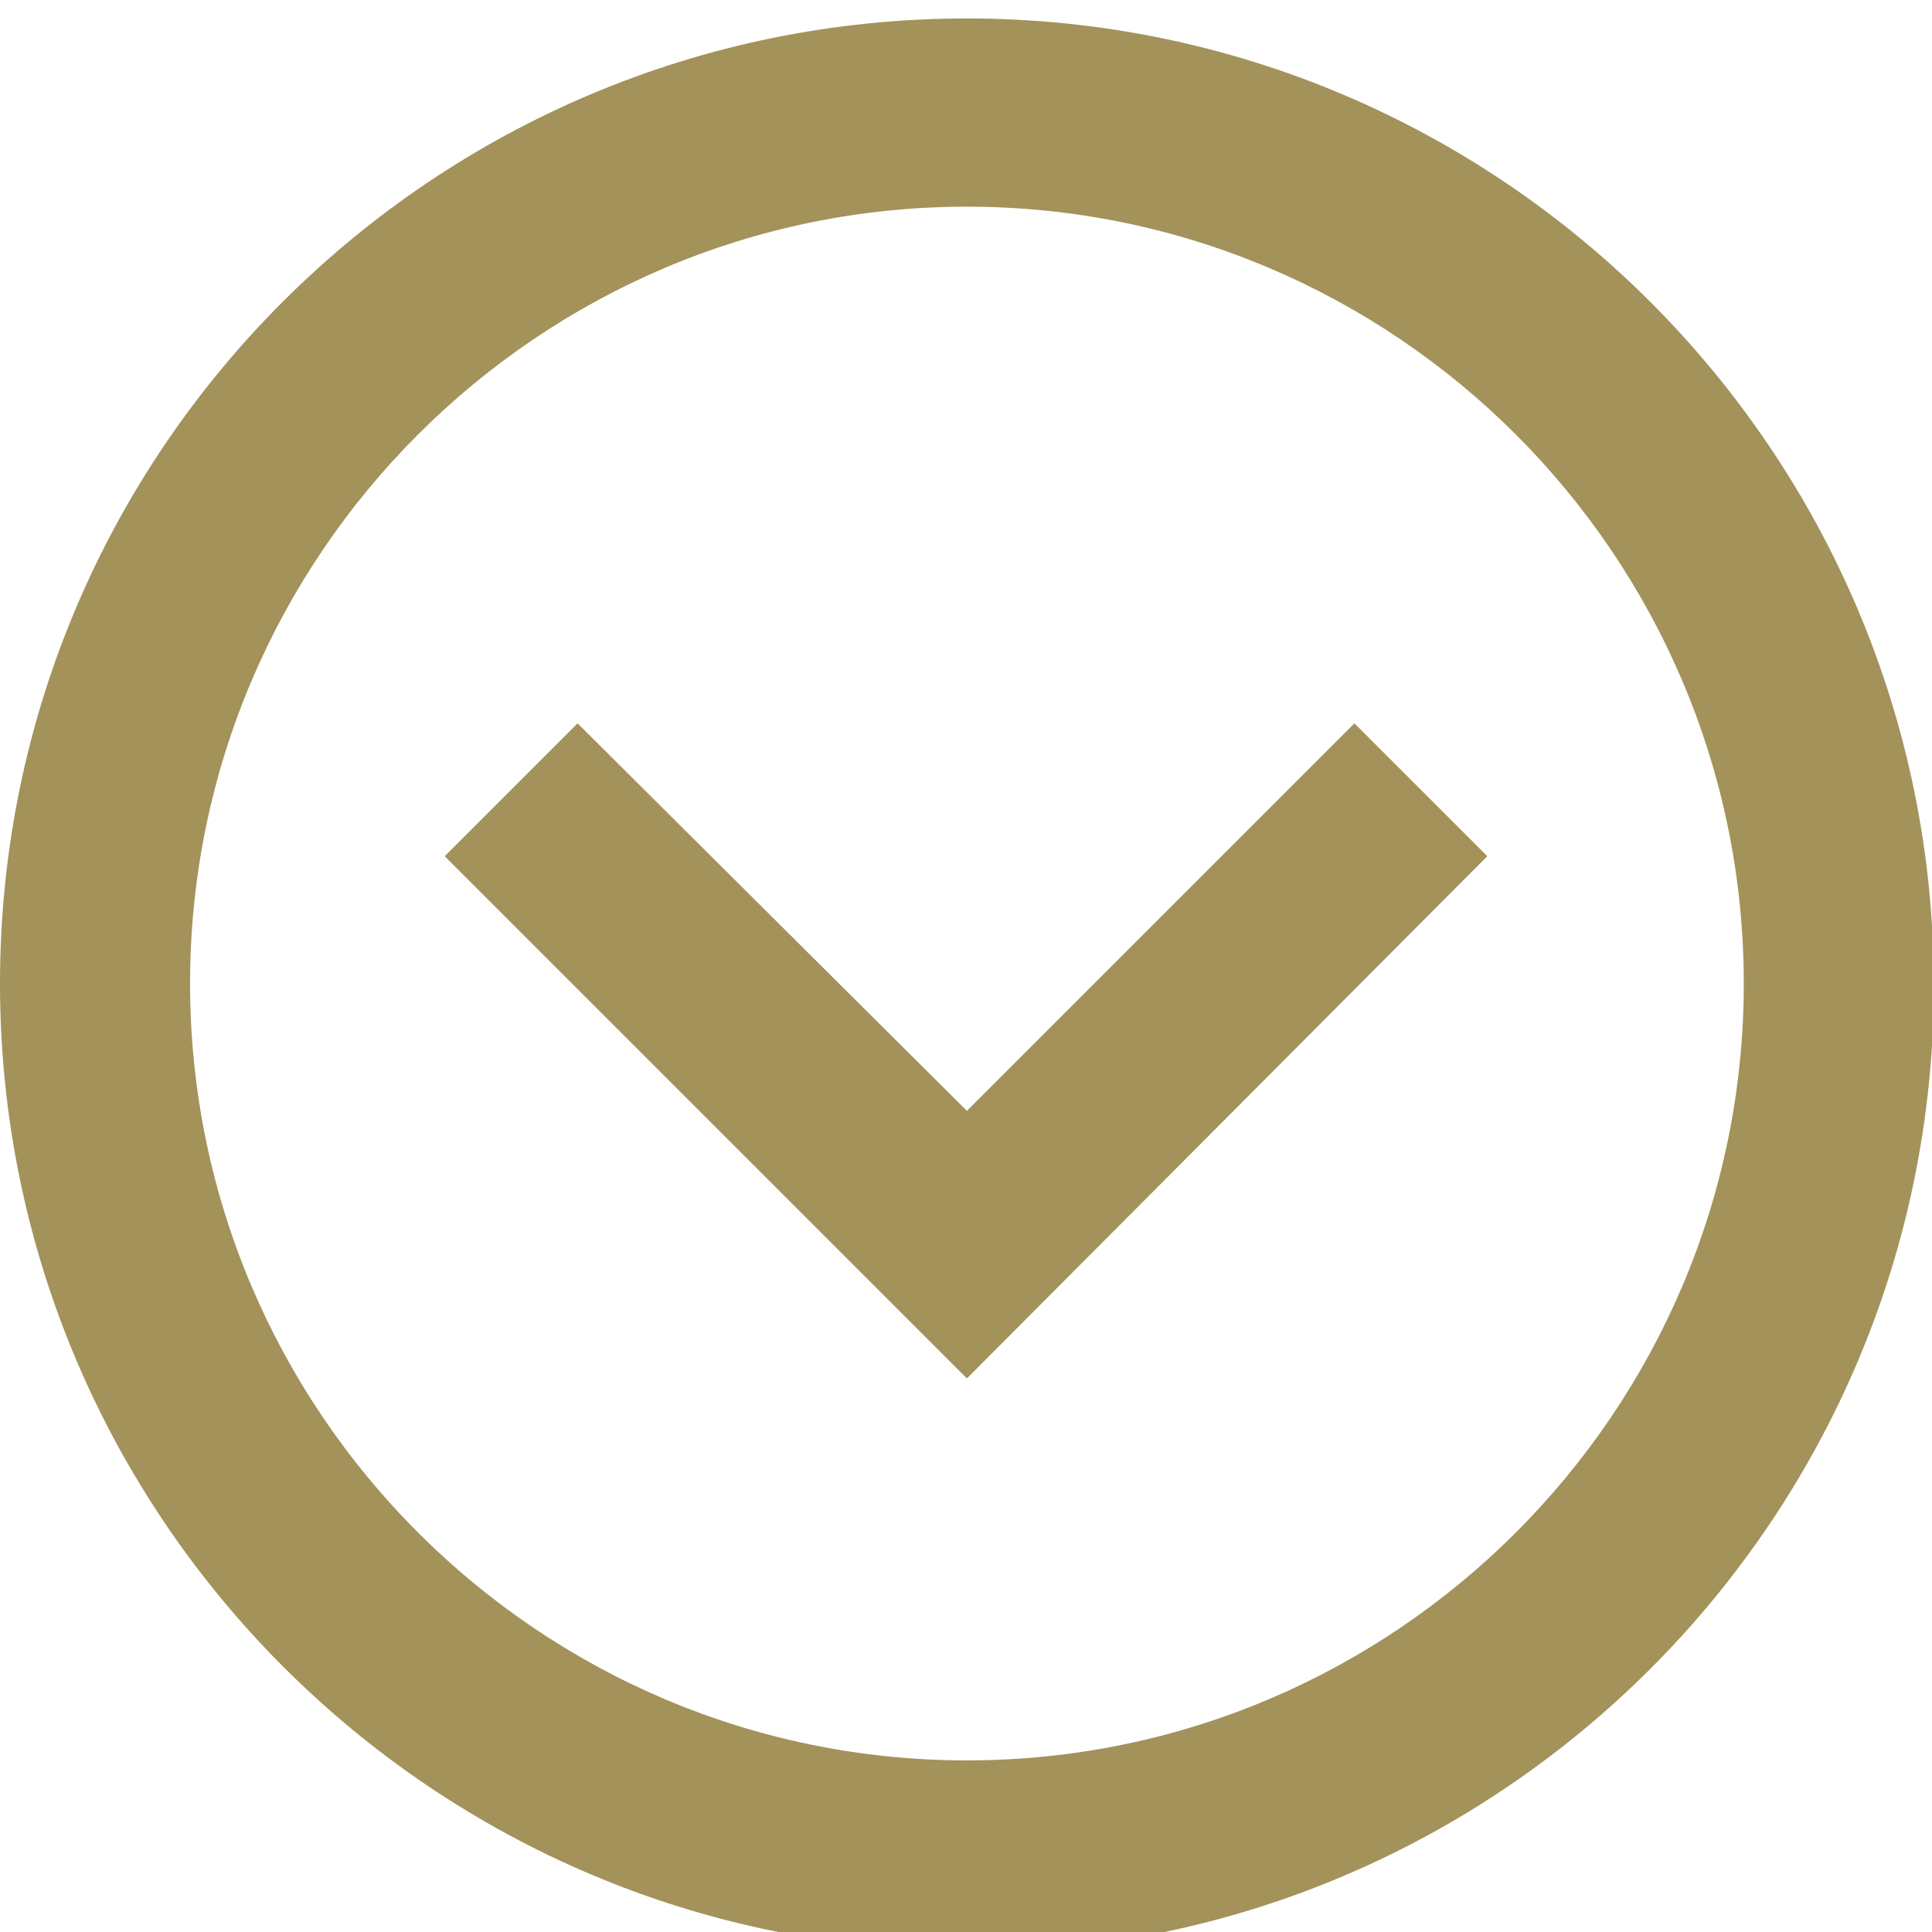
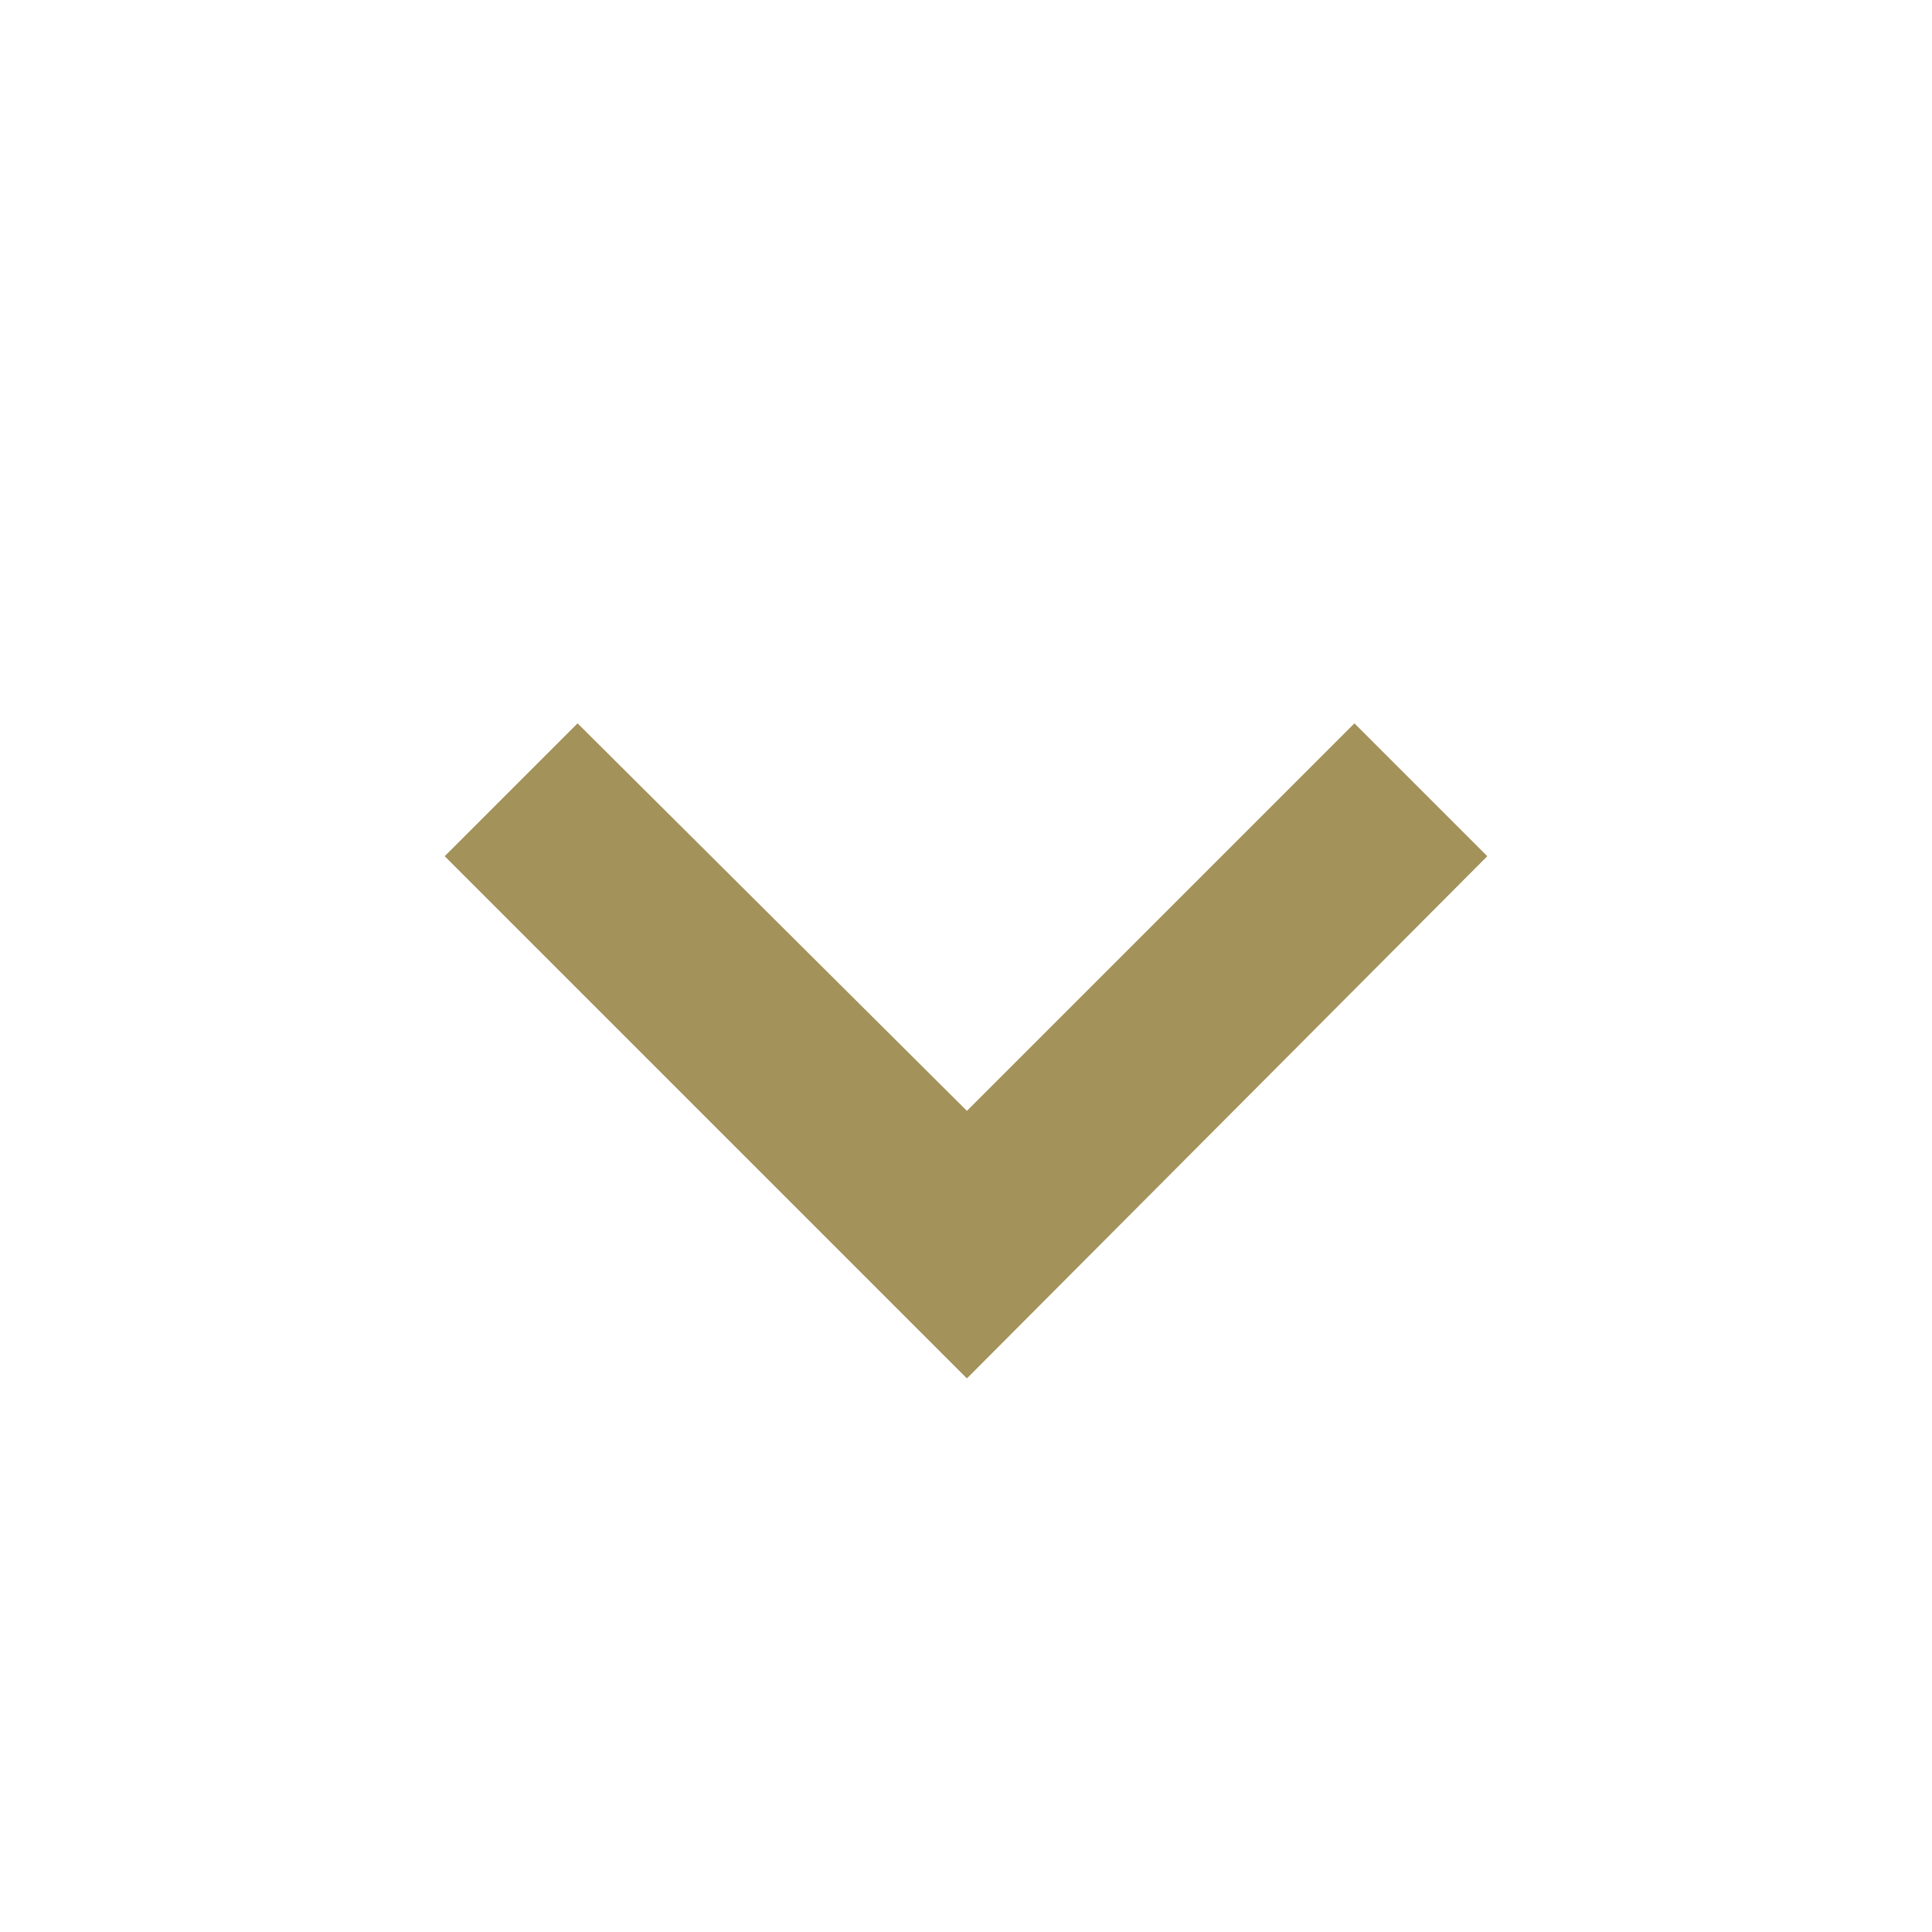
<svg xmlns="http://www.w3.org/2000/svg" id="Capa_1" data-name="Capa 1" viewBox="0 0 10.47 10.47">
  <defs>
    <style>
      .cls-1 {
        fill: #a3925a;
      }
    </style>
  </defs>
-   <path class="cls-1" d="M5.24,10.57c-2.89,0-5.24-2.35-5.24-5.24S2.35.1,5.24.1s5.24,2.35,5.24,5.24-2.35,5.24-5.24,5.24ZM5.24,1.12C2.92,1.12,1.03,3.01,1.03,5.33s1.89,4.21,4.21,4.21,4.21-1.89,4.21-4.21S7.56,1.12,5.24,1.12Z" />
  <polygon class="cls-1" points="5.24 7.47 2.41 4.64 3.13 3.92 5.24 6.02 7.34 3.92 8.06 4.64 5.24 7.47" />
</svg>